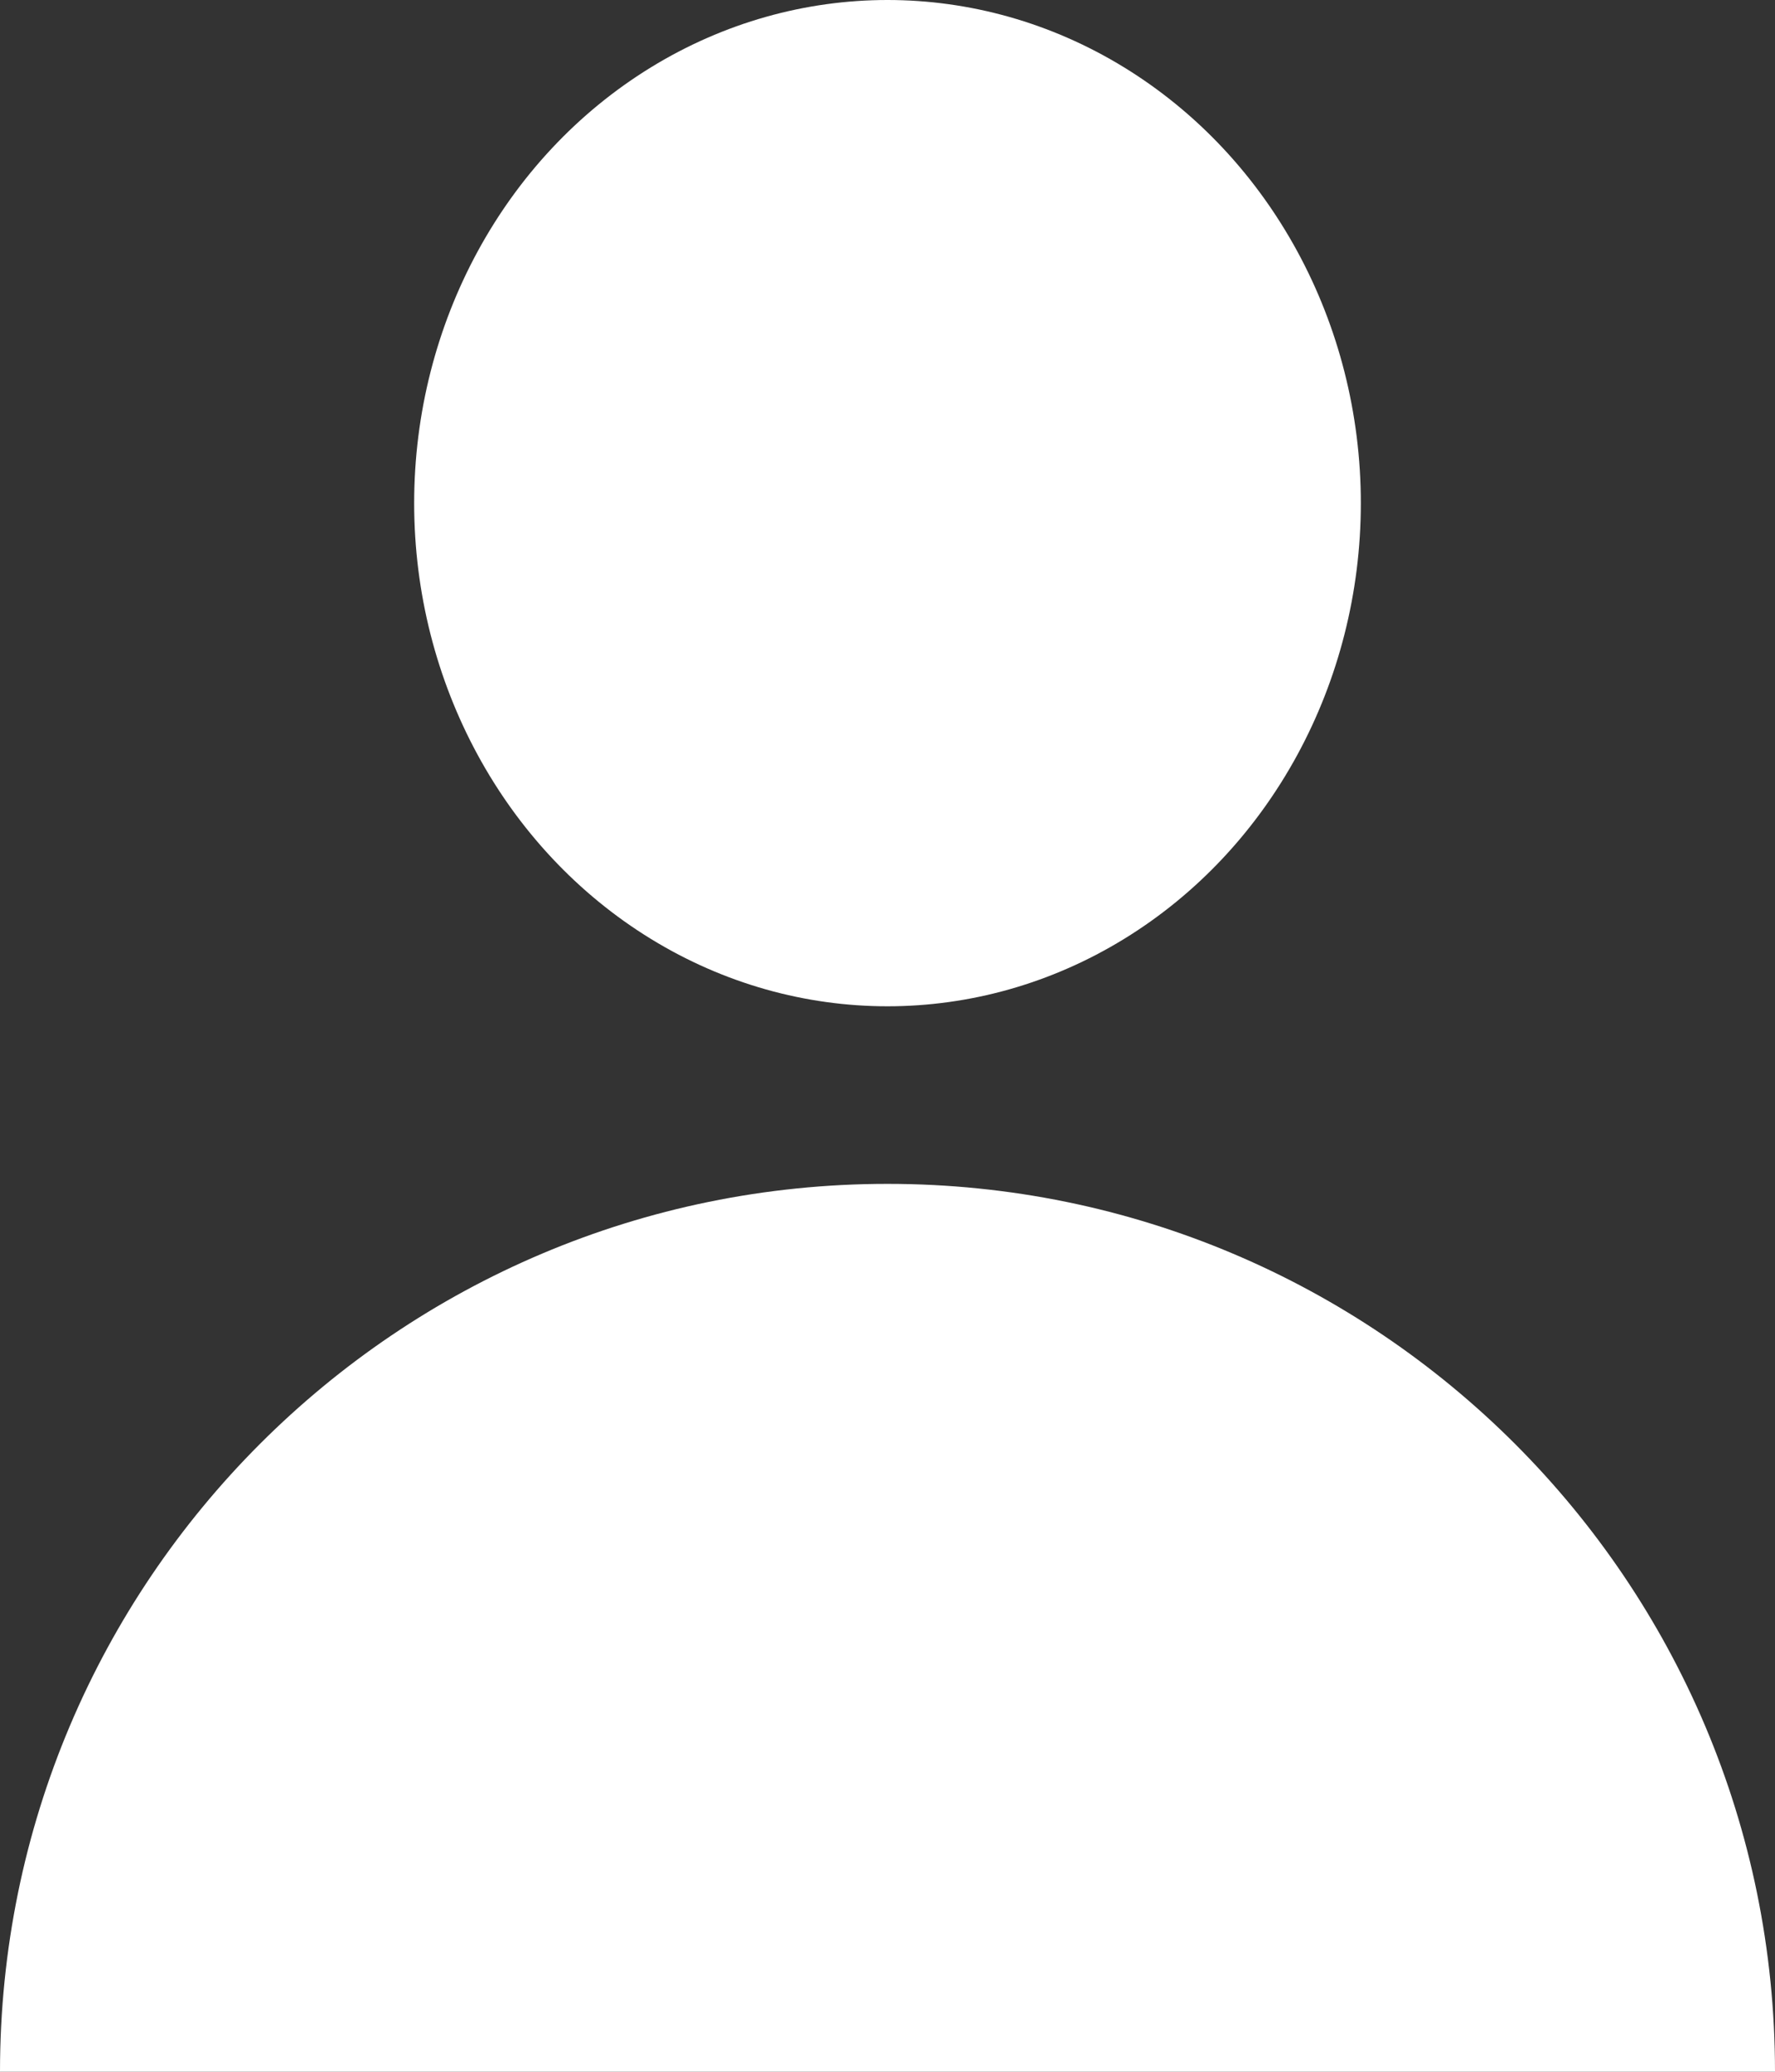
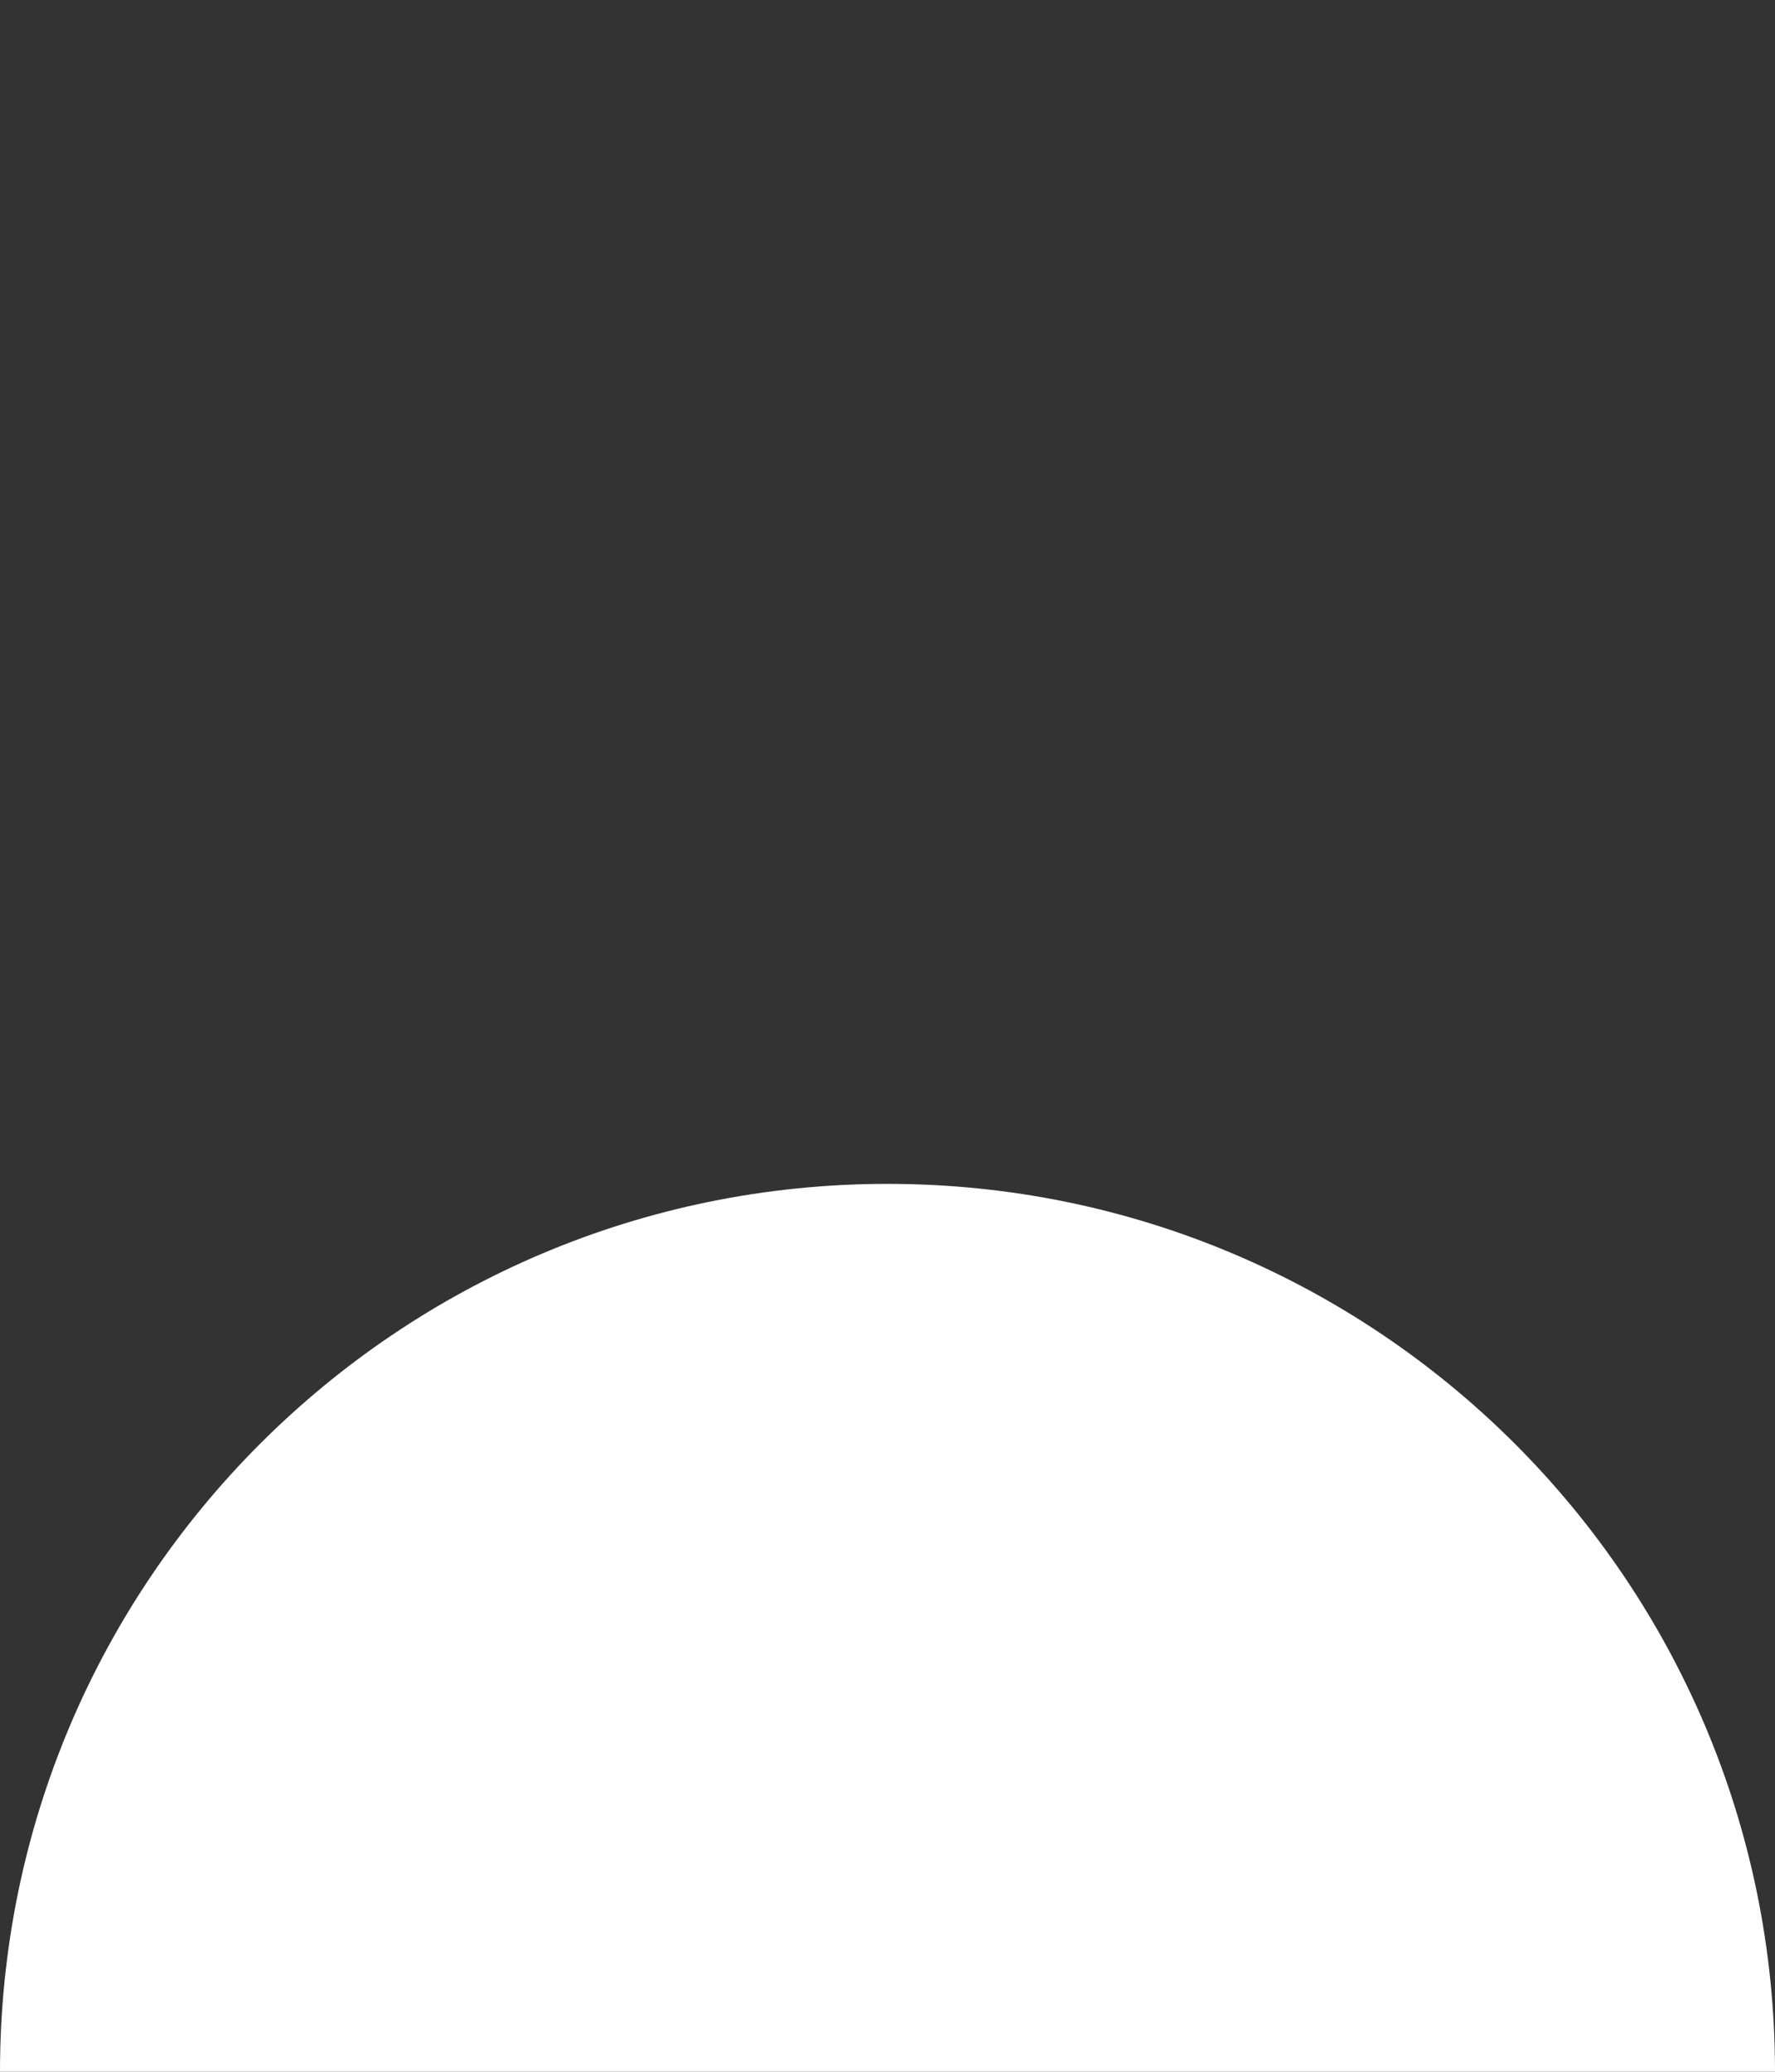
<svg xmlns="http://www.w3.org/2000/svg" width="30px" height="35px" viewBox="0 0 30 35" version="1.1">
  <rect x="0" y="0" width="30" height="35" fill="#333333" stroke="none" />
  <g id="2.1" stroke="none" stroke-width="1" fill="none" fill-rule="evenodd">
    <g id="Medicatieveiligheid" transform="translate(-853, -1733)" fill-rule="nonzero" fill="#FFFFFF">
      <g id="Group-3" transform="translate(130, 1686)">
        <g id="icon-Person" transform="translate(723, 47)">
-           <ellipse id="Oval" cx="15" cy="8.5" rx="8" ry="8.5" />
          <path d="M15,20 C6.716,20 0,26.716 0,35 L30,35 C30,26.716 23.284,20 15,20 Z" id="Shape" />
        </g>
      </g>
    </g>
  </g>
</svg>